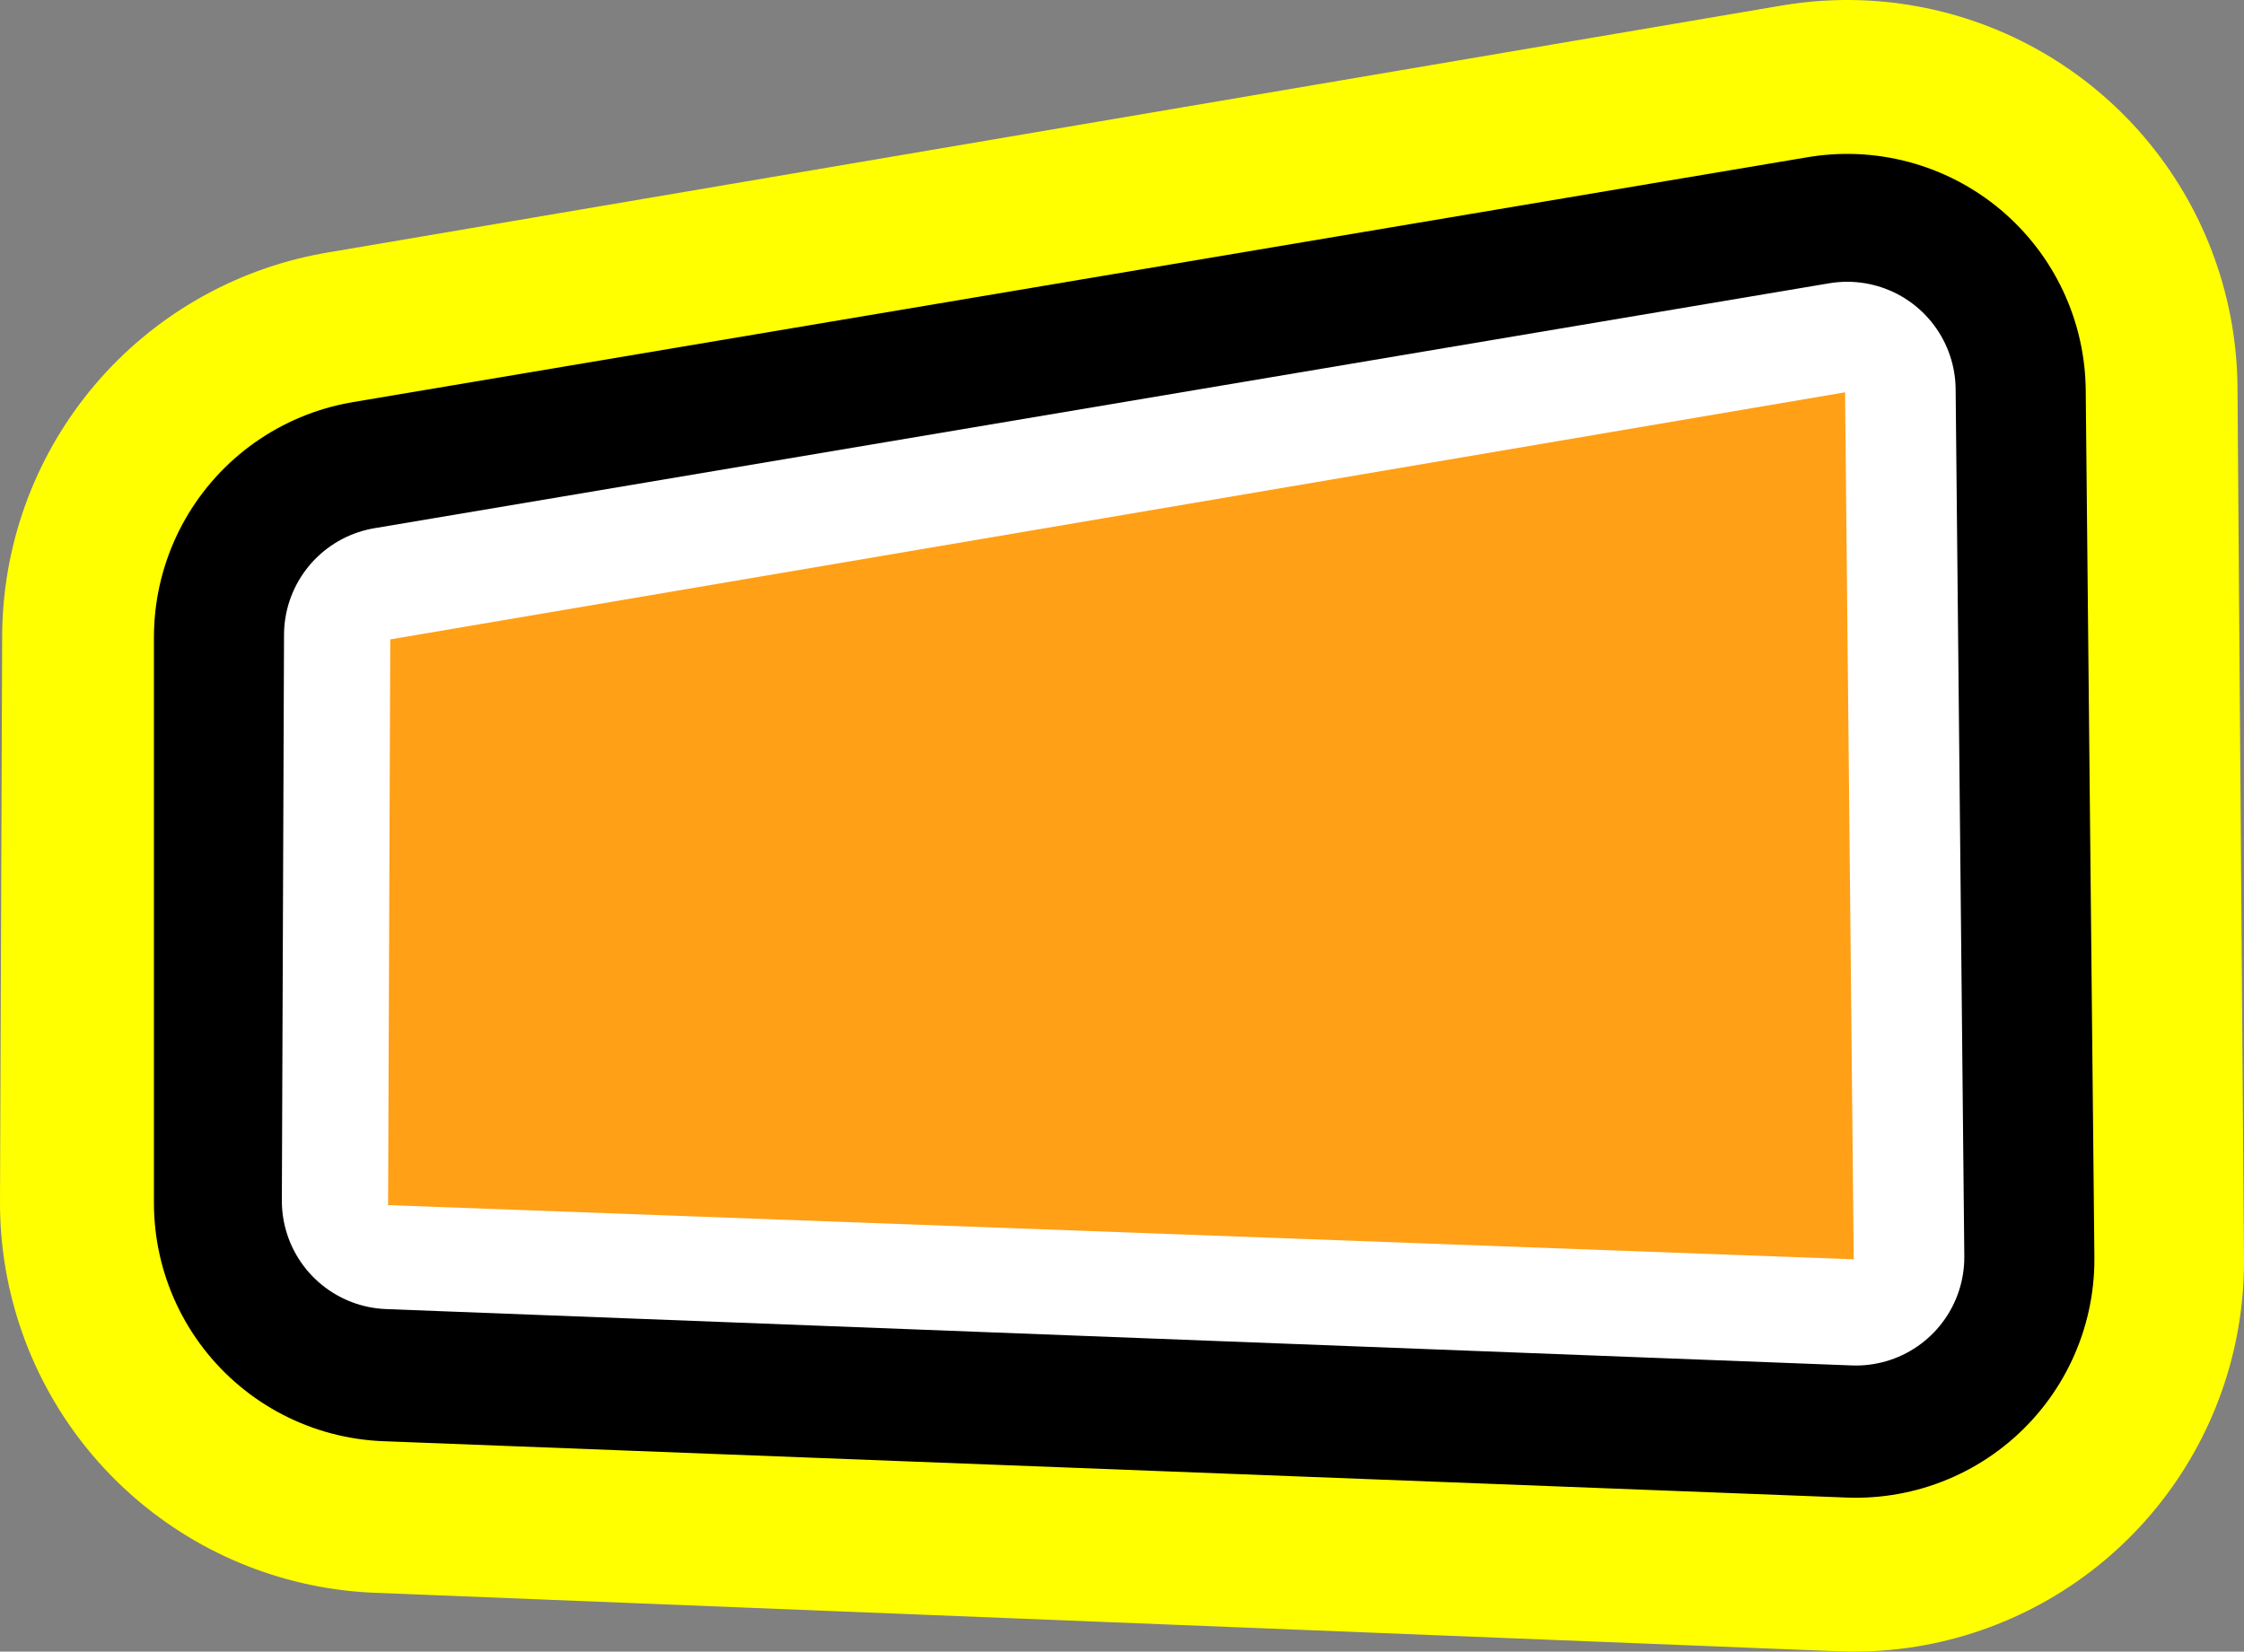
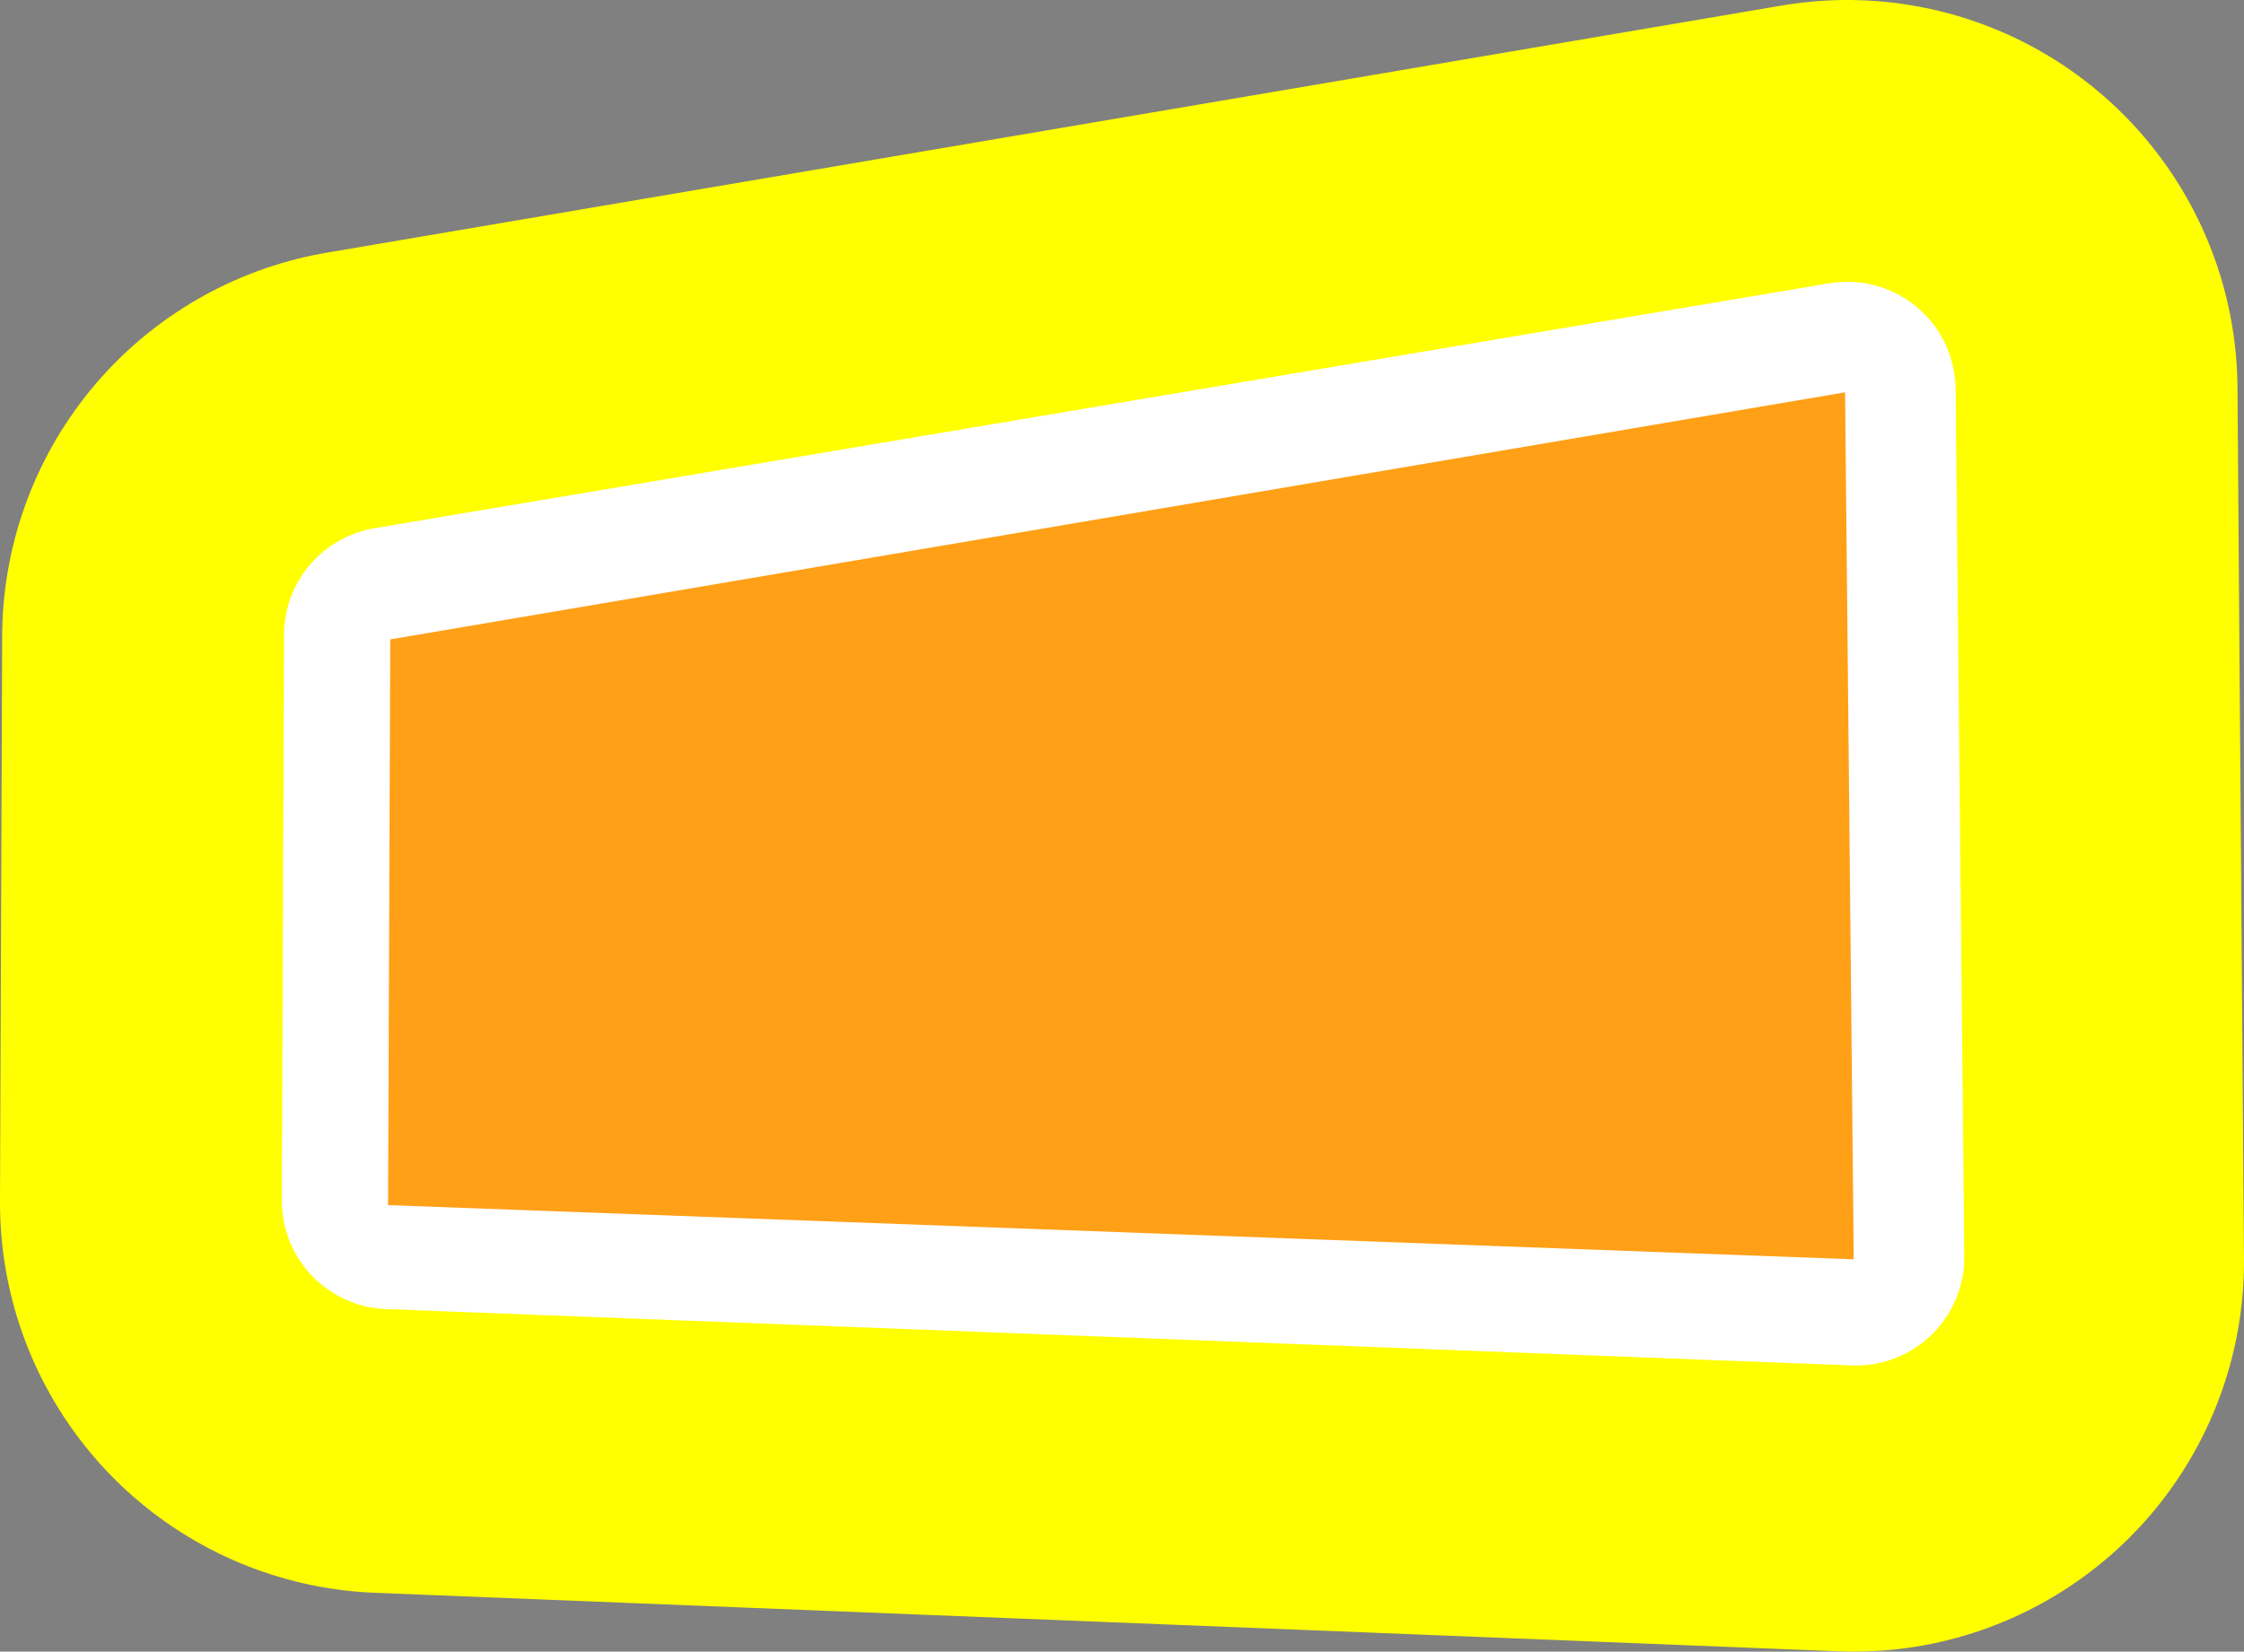
<svg xmlns="http://www.w3.org/2000/svg" height="38.1px" width="51.75px">
  <rect width="100%" height="100%" fill="#808080" stroke="none" />
  <g transform="matrix(1.0, 0.0, 0.0, 1.0, 25.85, 19.05)">
    <path d="M16.9 10.0 L-16.9 8.75 -16.85 -4.3 16.7 -10.0 16.9 10.0" fill="#ffff00" fill-rule="evenodd" stroke="none" />
    <path d="M16.9 10.05 L-16.85 8.7 -16.8 -4.35 16.75 -10.05 16.9 10.05 Z" fill="none" stroke="#ffff00" stroke-linecap="round" stroke-linejoin="round" stroke-width="18.0" />
-     <path d="M16.9 10.0 L-16.9 8.75 -16.85 -4.3 16.7 -10.0 16.9 10.0" fill="#000000" fill-rule="evenodd" stroke="none" />
-     <path d="M16.95 10.0 L-16.8 8.7 -16.8 -4.35 16.75 -10.0 16.95 10.0 Z" fill="none" stroke="#000000" stroke-linecap="round" stroke-linejoin="round" stroke-width="11.0" />
    <path d="M16.9 10.0 L-16.9 8.75 -16.85 -4.3 16.7 -10.0 16.9 10.0" fill="#ffffff" fill-rule="evenodd" stroke="none" />
    <path d="M16.95 9.95 L-16.85 8.65 -16.8 -4.4 16.75 -10.05 16.95 9.95 Z" fill="none" stroke="#ffffff" stroke-linecap="round" stroke-linejoin="round" stroke-width="5.0" />
    <path d="M16.9 10.0 L-16.9 8.75 -16.85 -4.3 16.7 -10.0 16.9 10.0" fill="#ffa017" fill-rule="evenodd" stroke="none" />
  </g>
</svg>